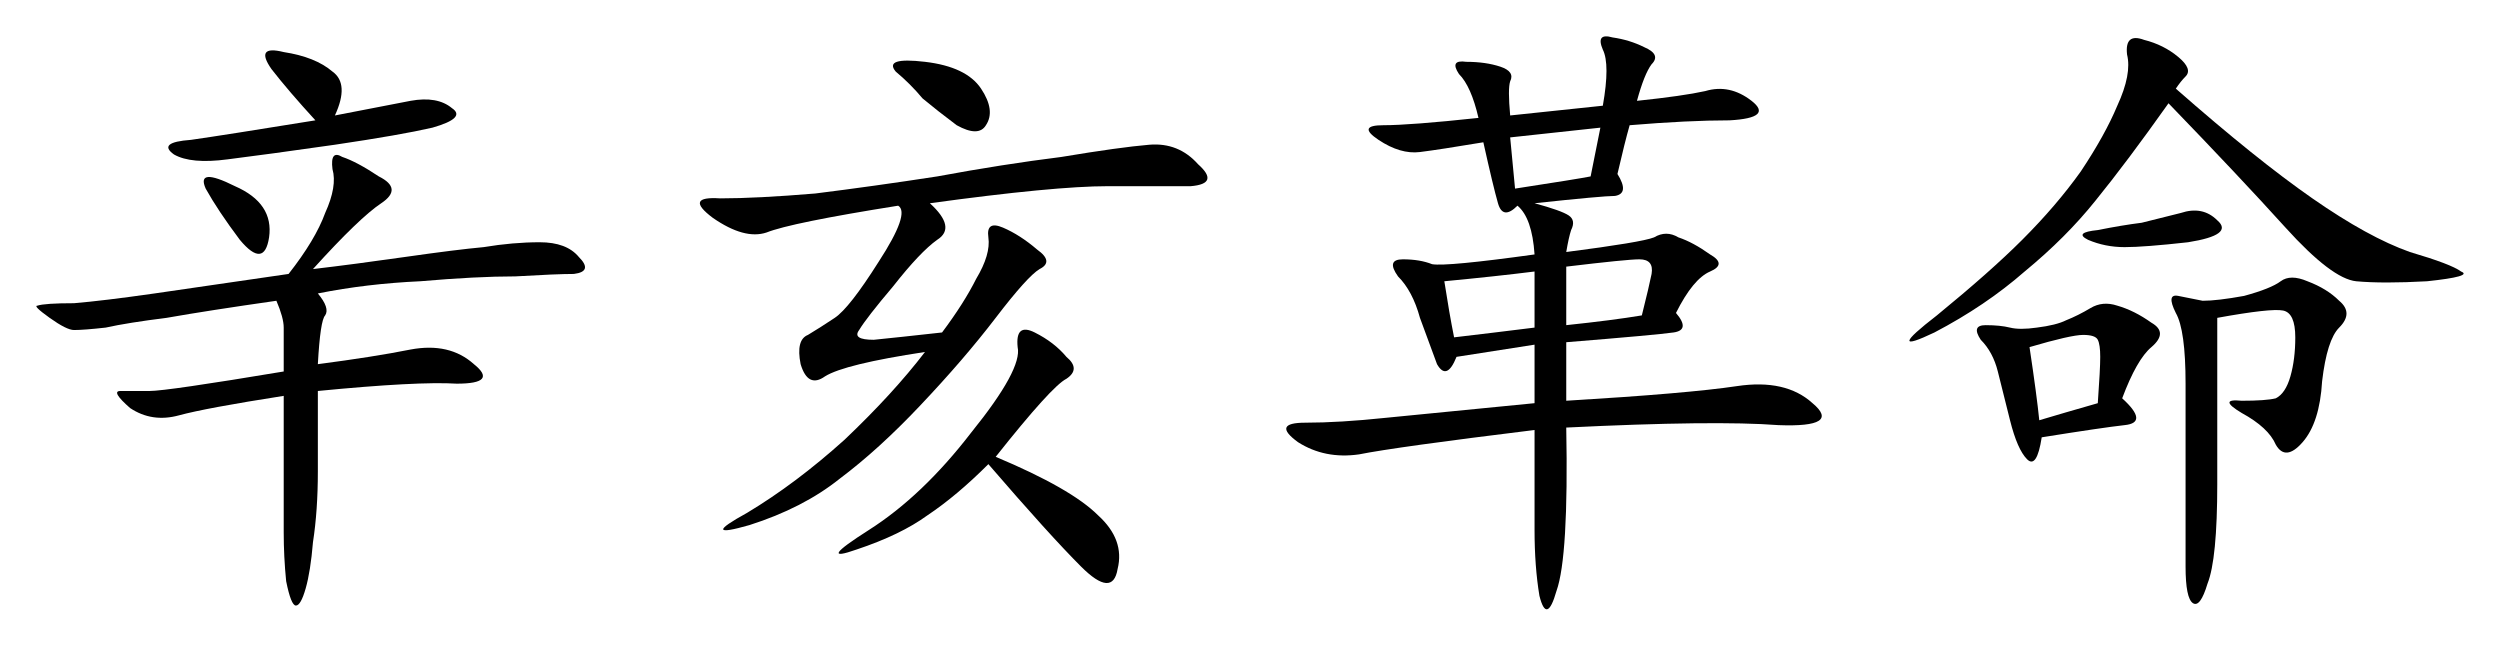
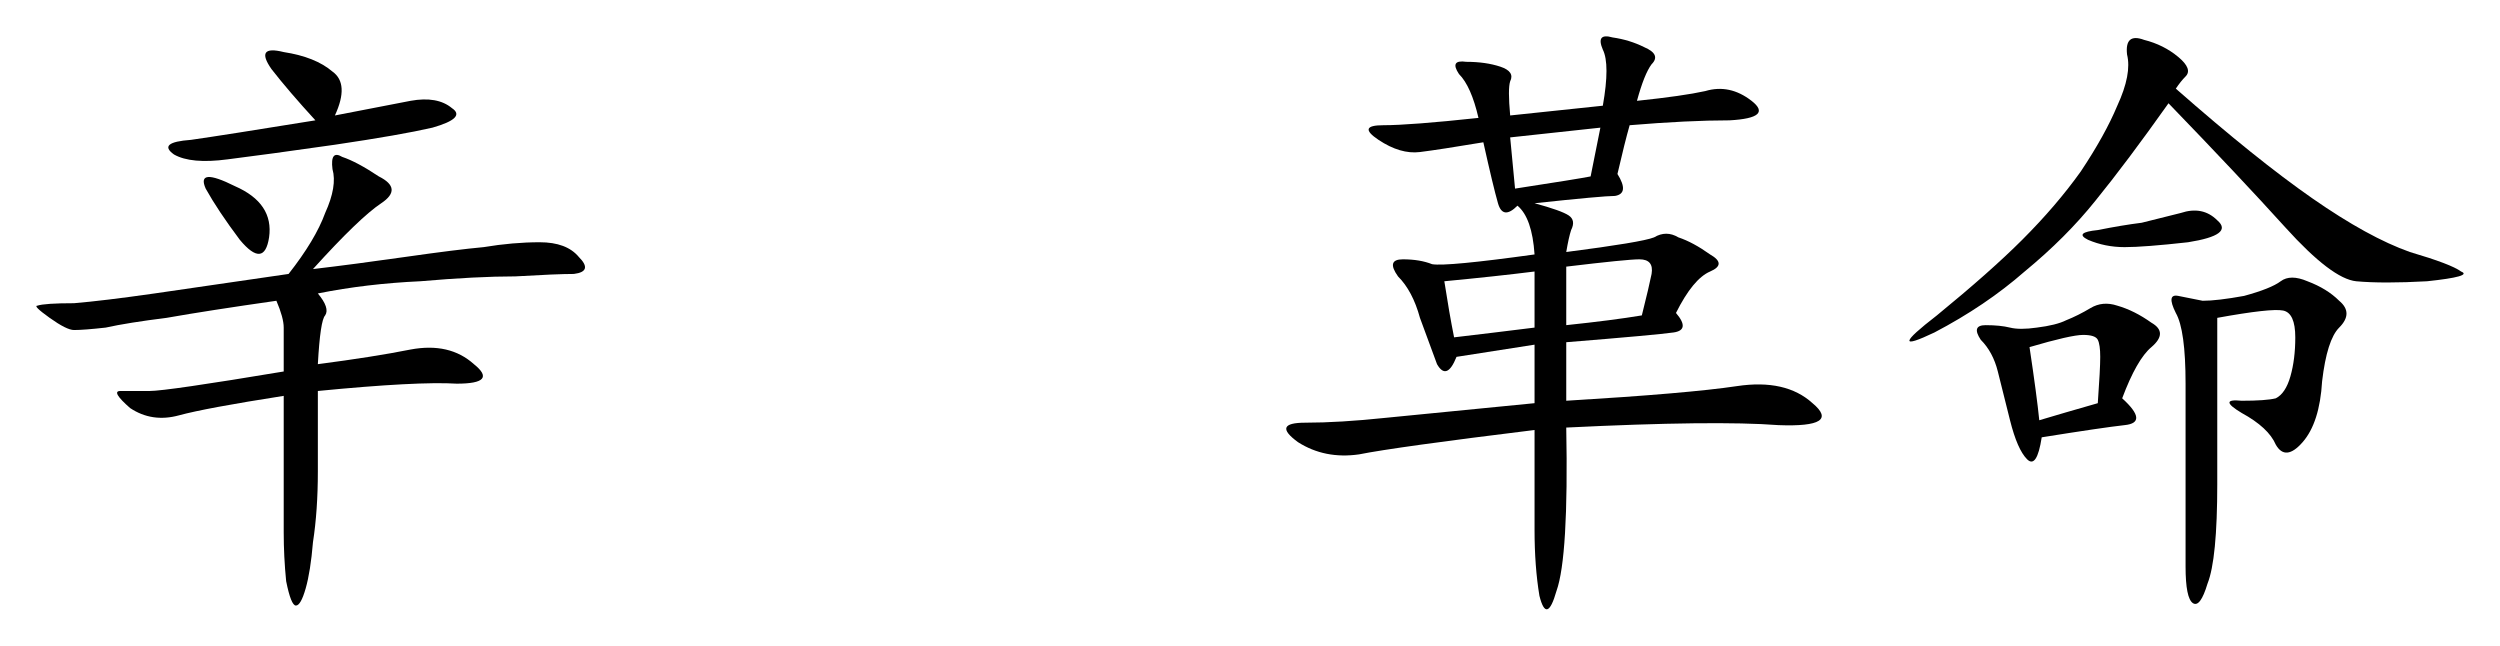
<svg xmlns="http://www.w3.org/2000/svg" version="1.1" id="svg2" viewBox="0 0 974.763 251.747" height="71.048mm" width="275.1mm">
  <defs id="defs4" />
  <g transform="translate(108.692,-411.957)" id="layer1">
    <g id="text3355" style="font-style:normal;font-variant:normal;font-weight:normal;font-stretch:normal;font-size:243.381px;line-height:125%;font-family:KaiTi;-inkscape-font-specification:'KaiTi, Normal';text-align:start;letter-spacing:0px;word-spacing:0px;writing-mode:lr-tb;text-anchor:start;fill:#000000;fill-opacity:1;stroke:none;stroke-width:1px;stroke-linecap:butt;stroke-linejoin:miter;stroke-opacity:1">
      <path id="path3360" style="" d="m 13.334,516.87 q 16.162,-1.901 36.127,-4.754 19.965,-2.852 30.423,-3.803 11.408,-1.901 21.866,-1.901 10.458,0 15.211,5.704 5.704,5.704 -1.901,6.655 -6.655,0 -22.817,0.951 -15.211,0 -37.078,1.901 -20.916,0.951 -39.93,4.754 4.754,5.704 2.852,8.556 -1.901,1.901 -2.852,19.014 21.866,-2.852 36.127,-5.704 15.211,-2.852 24.718,5.704 9.507,7.606 -6.655,7.606 -15.211,-0.951 -54.19,2.852 l 0,31.373 q 0,15.211 -1.901,27.571 -0.951,11.408 -2.852,18.063 -1.901,6.655 -3.803,6.655 -1.901,0 -3.803,-9.507 Q 1.925,629.054 1.925,619.547 l 0,-53.24 q -30.423,4.754 -40.88,7.606 -10.458,2.852 -19.014,-2.852 -7.606,-6.655 -3.803,-6.655 l 11.408,0 q 6.655,0 52.289,-7.606 l 0,-17.113 q 0,-3.803 -2.852,-10.458 -26.62,3.803 -42.782,6.655 -15.211,1.901 -23.768,3.803 -8.556,0.951 -12.359,0.951 -2.852,0 -9.507,-4.754 -6.655,-4.754 -4.754,-4.754 2.852,-0.951 14.261,-0.951 11.408,-0.951 31.373,-3.803 19.965,-2.852 52.289,-7.606 10.458,-13.31 14.261,-23.768 4.754,-10.458 2.852,-17.113 -0.951,-7.606 3.803,-4.754 5.704,1.901 14.261,7.606 9.507,4.754 0.951,10.458 -8.556,5.704 -26.62,25.669 z m 38.028,-65.599 q 10.458,-1.901 16.162,2.852 5.704,3.803 -7.606,7.606 -12.359,2.852 -38.028,6.655 -26.62,3.803 -41.831,5.704 -14.261,1.901 -20.916,-1.901 -6.655,-4.754 6.655,-5.704 13.31,-1.901 48.486,-7.606 -10.458,-11.408 -17.113,-19.965 -6.655,-9.507 4.754,-6.655 12.359,1.901 19.014,7.606 6.655,4.754 0.951,17.113 l 29.472,-5.704 z m -66.55,54.19 q -8.556,-11.408 -13.31,-19.965 -3.803,-8.556 11.408,-0.951 15.211,6.655 13.31,19.965 -1.901,12.359 -11.408,0.951 z" />
-       <path id="path3362" style="" d="m 253.863,491.201 q 10.458,9.507 2.852,14.261 -6.655,4.754 -17.113,18.063 -10.458,12.359 -13.31,17.113 -2.852,3.803 5.704,3.803 9.507,-0.951 26.62,-2.852 8.556,-11.408 13.31,-20.916 5.704,-9.507 4.754,-16.162 -0.951,-6.655 5.704,-3.803 6.655,2.852 13.31,8.556 6.655,4.754 0.951,7.606 -4.754,2.852 -17.113,19.014 -12.359,16.162 -29.472,34.225 -16.162,17.113 -31.373,28.521 -14.261,11.408 -35.176,18.063 -19.965,5.704 -0.951,-4.754 19.014,-11.408 38.028,-28.521 19.014,-18.063 31.373,-34.225 -31.373,4.754 -38.979,9.507 -6.655,4.754 -9.507,-4.754 -1.901,-9.507 2.852,-11.408 4.754,-2.852 10.458,-6.655 5.704,-3.803 17.113,-21.866 12.359,-19.014 7.606,-21.866 -41.831,6.655 -51.338,10.458 -8.556,2.852 -20.916,-5.704 -11.408,-8.556 2.852,-7.606 14.261,0 37.078,-1.901 22.817,-2.852 47.535,-6.655 25.669,-4.754 48.486,-7.606 22.817,-3.803 34.225,-4.754 11.408,-0.951 19.014,7.606 8.556,7.606 -2.852,8.556 -11.409,0 -32.324,0 -20.916,0 -69.402,6.655 z m 25.669,98.874 q 29.472,12.359 39.93,22.817 10.458,9.507 7.606,20.916 -1.901,11.409 -14.261,-0.951 -12.359,-12.359 -36.127,-39.93 -12.359,12.359 -23.768,19.965 -10.458,7.606 -27.571,13.31 -16.162,5.704 4.754,-7.606 20.916,-13.31 39.93,-38.028 19.965,-24.718 18.063,-33.275 -0.951,-9.507 6.655,-5.704 7.606,3.803 12.359,9.507 5.704,4.754 0,8.556 -5.704,2.852 -27.571,30.423 z M 240.553,439.863 q -4.754,-5.704 11.408,-3.803 16.162,1.901 21.866,10.458 5.704,8.556 1.901,14.261 -2.852,4.754 -11.409,0 -7.606,-5.704 -13.31,-10.458 -4.754,-5.704 -10.458,-10.458 z" />
      <path id="path3364" style="" d="m 516.258,453.173 q 2.852,-16.162 0,-21.866 -2.852,-6.655 3.803,-4.754 6.655,0.951 12.359,3.803 6.655,2.852 2.852,6.655 -2.852,3.803 -5.704,14.261 18.063,-1.901 26.62,-3.803 9.507,-2.852 18.063,3.803 8.556,6.655 -8.556,7.606 -16.162,0 -38.979,1.901 -1.901,6.655 -4.754,19.014 4.754,7.606 -0.951,8.556 -4.754,0 -31.373,2.852 10.458,2.852 13.31,4.754 2.852,1.901 0.951,5.704 -0.951,2.852 -1.901,8.556 29.472,-3.803 34.225,-5.704 4.754,-2.852 9.507,0 5.704,1.901 12.359,6.655 6.655,3.803 0,6.655 -6.655,2.852 -13.31,16.162 5.704,6.655 -0.951,7.606 -6.655,0.951 -41.831,3.803 l 0,22.817 q 47.535,-2.852 66.55,-5.704 19.014,-2.852 29.472,6.655 11.408,9.507 -13.31,8.556 -24.718,-1.901 -82.712,0.951 0.951,50.388 -3.803,63.697 -3.803,13.31 -6.655,1.901 -1.901,-11.409 -1.901,-25.669 l 0,-38.979 q -54.19,6.655 -68.451,9.507 -13.31,1.901 -23.768,-4.754 -10.458,-7.606 2.852,-7.606 13.31,0 31.373,-1.901 19.014,-1.901 57.993,-5.704 l 0,-22.817 -30.423,4.754 q -3.803,9.507 -7.606,2.852 -2.852,-7.606 -6.655,-18.063 -2.852,-10.458 -8.556,-16.162 -4.754,-6.655 1.901,-6.655 6.655,0 11.408,1.901 5.704,0.951 39.93,-3.803 -0.951,-14.261 -6.655,-19.014 -5.704,5.704 -7.606,-0.951 -1.901,-6.655 -5.704,-23.768 -17.113,2.852 -24.718,3.803 -7.606,0.951 -16.162,-4.754 -8.556,-5.704 1.901,-5.704 10.458,0 37.078,-2.852 -2.852,-12.359 -7.606,-17.113 -3.803,-5.704 2.852,-4.754 7.606,0 13.31,1.901 5.704,1.901 3.803,5.704 -0.951,2.852 0,13.31 l 36.127,-3.803 z m -61.796,68.451 q 1.901,12.359 3.803,21.866 16.162,-1.901 31.373,-3.803 l 0,-21.866 q -15.211,1.901 -35.176,3.803 z m 47.535,17.113 q 18.063,-1.901 29.472,-3.803 2.852,-11.408 3.803,-16.162 0.951,-5.704 -4.754,-5.704 -4.754,0 -28.521,2.852 l 0,22.817 z m -19.965,-53.24 q 24.718,-3.803 29.472,-4.754 l 3.803,-19.014 -35.176,3.803 1.901,19.965 z" />
      <path id="path3366" style="" d="m 739.675,446.518 q 31.373,27.571 53.24,42.782 21.866,15.211 38.028,20.916 16.162,4.754 19.965,7.606 4.754,1.901 -13.31,3.803 -17.113,0.951 -27.571,0 -9.507,-0.951 -27.571,-20.916 -18.063,-19.965 -45.634,-48.486 -16.162,22.817 -28.521,38.028 -11.408,14.261 -27.571,27.571 -15.211,13.31 -35.176,23.768 -19.965,9.507 0.951,-6.655 20.916,-17.113 33.275,-29.472 13.31,-13.31 22.817,-26.62 9.507,-14.261 14.261,-25.669 5.704,-12.359 3.803,-19.965 -0.951,-8.556 6.655,-5.704 7.606,1.901 13.31,6.655 5.704,4.754 2.852,7.606 -1.901,1.901 -3.803,4.754 z m 16.162,154.015 q 0,29.472 -3.803,38.979 -2.852,9.507 -5.704,7.606 -2.852,-1.901 -2.852,-14.261 l 0,-71.303 q 0,-20.916 -3.803,-27.571 -3.803,-7.606 0.951,-6.655 4.754,0.951 9.507,1.901 5.704,0 16.162,-1.901 10.458,-2.852 14.261,-5.704 3.803,-2.852 10.458,0 7.606,2.852 12.359,7.606 5.704,4.754 0,10.458 -4.754,4.754 -6.655,20.916 -0.951,16.162 -7.606,23.768 -6.655,7.606 -10.458,0.951 -2.852,-6.655 -13.31,-12.359 -9.507,-5.704 0,-4.754 9.507,0 13.31,-0.951 3.803,-1.901 5.704,-8.556 1.901,-6.655 1.901,-15.211 0,-9.507 -4.754,-10.458 -4.754,-0.951 -25.669,2.852 l 0,64.648 z m -37.078,-33.275 q 10.458,9.507 0.951,10.458 -8.556,0.951 -32.324,4.754 -1.901,12.359 -5.704,8.556 -3.803,-3.803 -6.655,-15.211 l -4.754,-19.014 q -1.901,-7.606 -6.655,-12.359 -3.803,-5.704 1.901,-5.704 5.704,0 9.507,0.951 3.803,0.951 10.458,0 7.606,-0.951 11.408,-2.852 4.754,-1.901 9.507,-4.754 4.754,-2.852 10.458,-0.951 6.655,1.901 13.31,6.655 6.655,3.803 0,9.507 -5.704,4.754 -11.408,19.965 z m -32.324,8.556 q 9.507,-2.852 22.817,-6.655 0.951,-13.31 0.951,-18.063 0,-4.754 -0.951,-6.655 -0.951,-1.901 -5.704,-1.901 -4.754,0 -20.916,4.754 2.852,19.014 3.803,28.521 z m 39.93,-77.007 q 7.606,-1.901 15.211,-3.803 8.556,-2.852 14.261,2.852 6.655,5.704 -11.408,8.556 -17.113,1.901 -24.718,1.901 -7.606,0 -14.261,-2.852 -5.704,-2.852 3.803,-3.803 9.507,-1.901 17.113,-2.852 z" />
    </g>
  </g>
</svg>